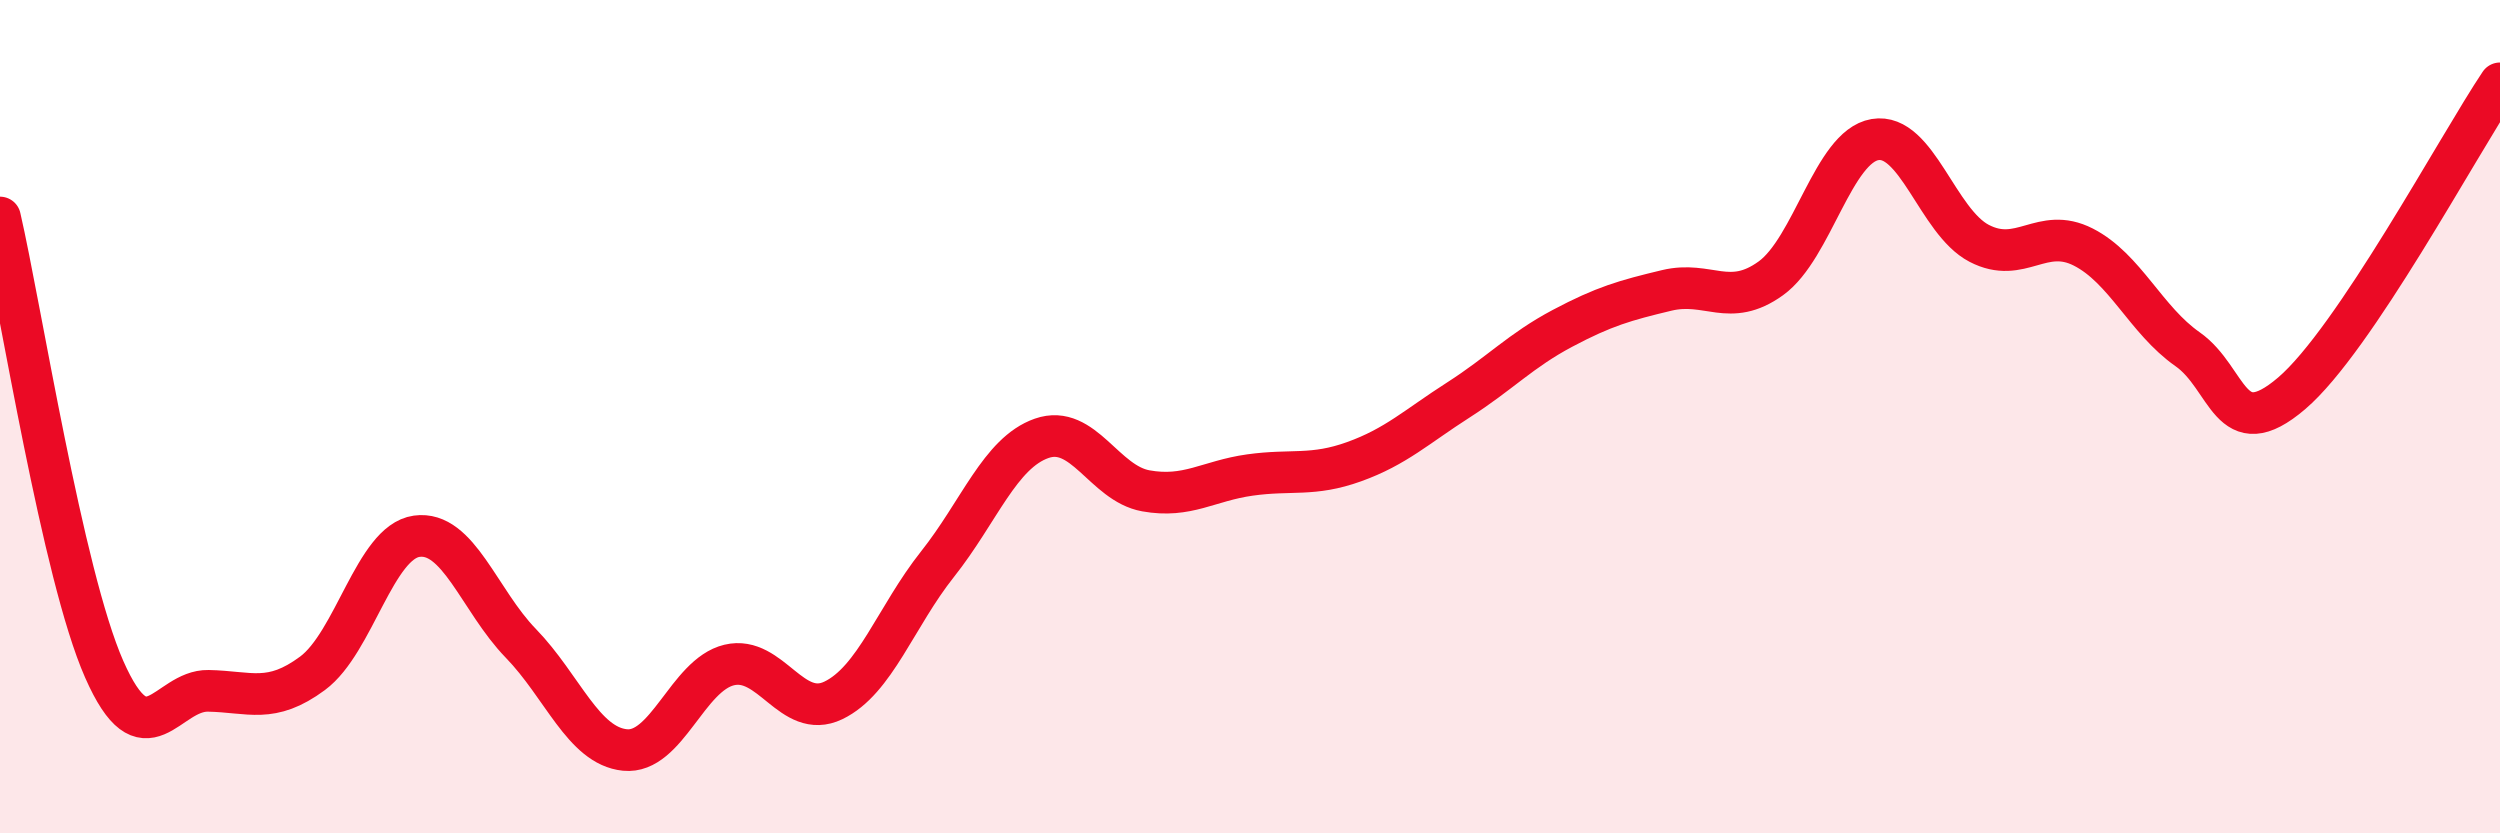
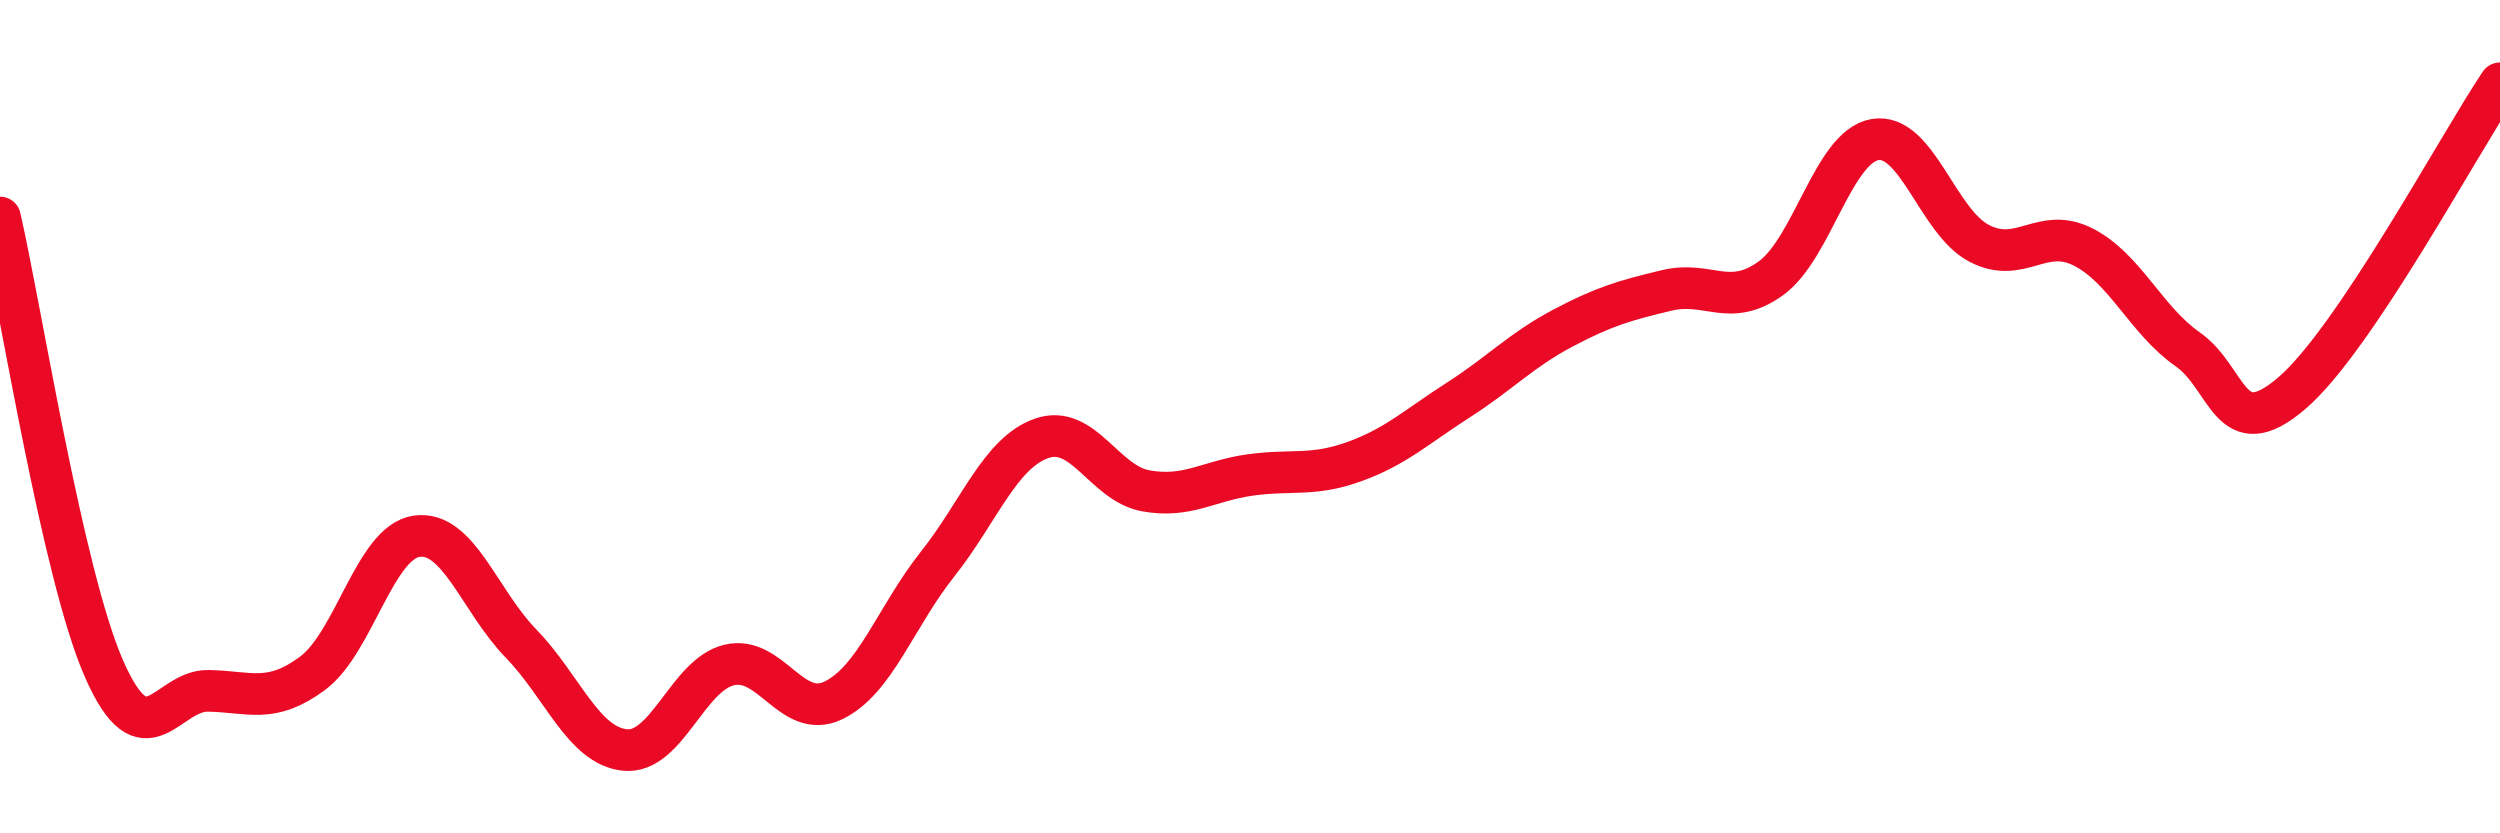
<svg xmlns="http://www.w3.org/2000/svg" width="60" height="20" viewBox="0 0 60 20">
-   <path d="M 0,5.22 C 0.5,7.39 1.5,13.79 2.5,16.06 C 3.5,18.33 4,16.56 5,16.58 C 6,16.6 6.5,16.9 7.5,16.16 C 8.5,15.42 9,13.01 10,12.87 C 11,12.73 11.5,14.41 12.5,15.44 C 13.5,16.47 14,17.9 15,18 C 16,18.1 16.5,16.2 17.5,15.96 C 18.5,15.72 19,17.29 20,16.81 C 21,16.33 21.5,14.8 22.5,13.54 C 23.5,12.28 24,10.87 25,10.52 C 26,10.17 26.5,11.6 27.5,11.78 C 28.5,11.96 29,11.54 30,11.4 C 31,11.26 31.5,11.44 32.5,11.08 C 33.5,10.72 34,10.24 35,9.6 C 36,8.96 36.5,8.41 37.5,7.88 C 38.5,7.35 39,7.21 40,6.97 C 41,6.73 41.5,7.4 42.5,6.68 C 43.5,5.96 44,3.52 45,3.35 C 46,3.18 46.5,5.32 47.5,5.84 C 48.5,6.36 49,5.42 50,5.93 C 51,6.44 51.5,7.68 52.5,8.38 C 53.5,9.08 53.5,10.72 55,9.44 C 56.5,8.16 59,3.49 60,2L60 20L0 20Z" fill="#EB0A25" opacity="0.1" stroke-linecap="round" stroke-linejoin="round" />
  <path d="M 0,5.22 C 0.5,7.39 1.5,13.79 2.5,16.06 C 3.5,18.33 4,16.56 5,16.58 C 6,16.6 6.5,16.9 7.5,16.16 C 8.5,15.42 9,13.01 10,12.87 C 11,12.73 11.5,14.41 12.5,15.44 C 13.5,16.47 14,17.9 15,18 C 16,18.1 16.5,16.2 17.5,15.96 C 18.5,15.72 19,17.29 20,16.81 C 21,16.33 21.5,14.8 22.5,13.54 C 23.5,12.28 24,10.87 25,10.52 C 26,10.17 26.5,11.6 27.5,11.78 C 28.5,11.96 29,11.54 30,11.4 C 31,11.26 31.5,11.44 32.5,11.08 C 33.5,10.72 34,10.24 35,9.6 C 36,8.96 36.5,8.41 37.5,7.88 C 38.5,7.35 39,7.21 40,6.97 C 41,6.73 41.5,7.4 42.5,6.68 C 43.5,5.96 44,3.52 45,3.35 C 46,3.18 46.5,5.32 47.5,5.84 C 48.5,6.36 49,5.42 50,5.93 C 51,6.44 51.5,7.68 52.5,8.38 C 53.5,9.08 53.5,10.72 55,9.44 C 56.5,8.16 59,3.49 60,2" stroke="#EB0A25" stroke-width="1" fill="none" stroke-linecap="round" stroke-linejoin="round" />
</svg>